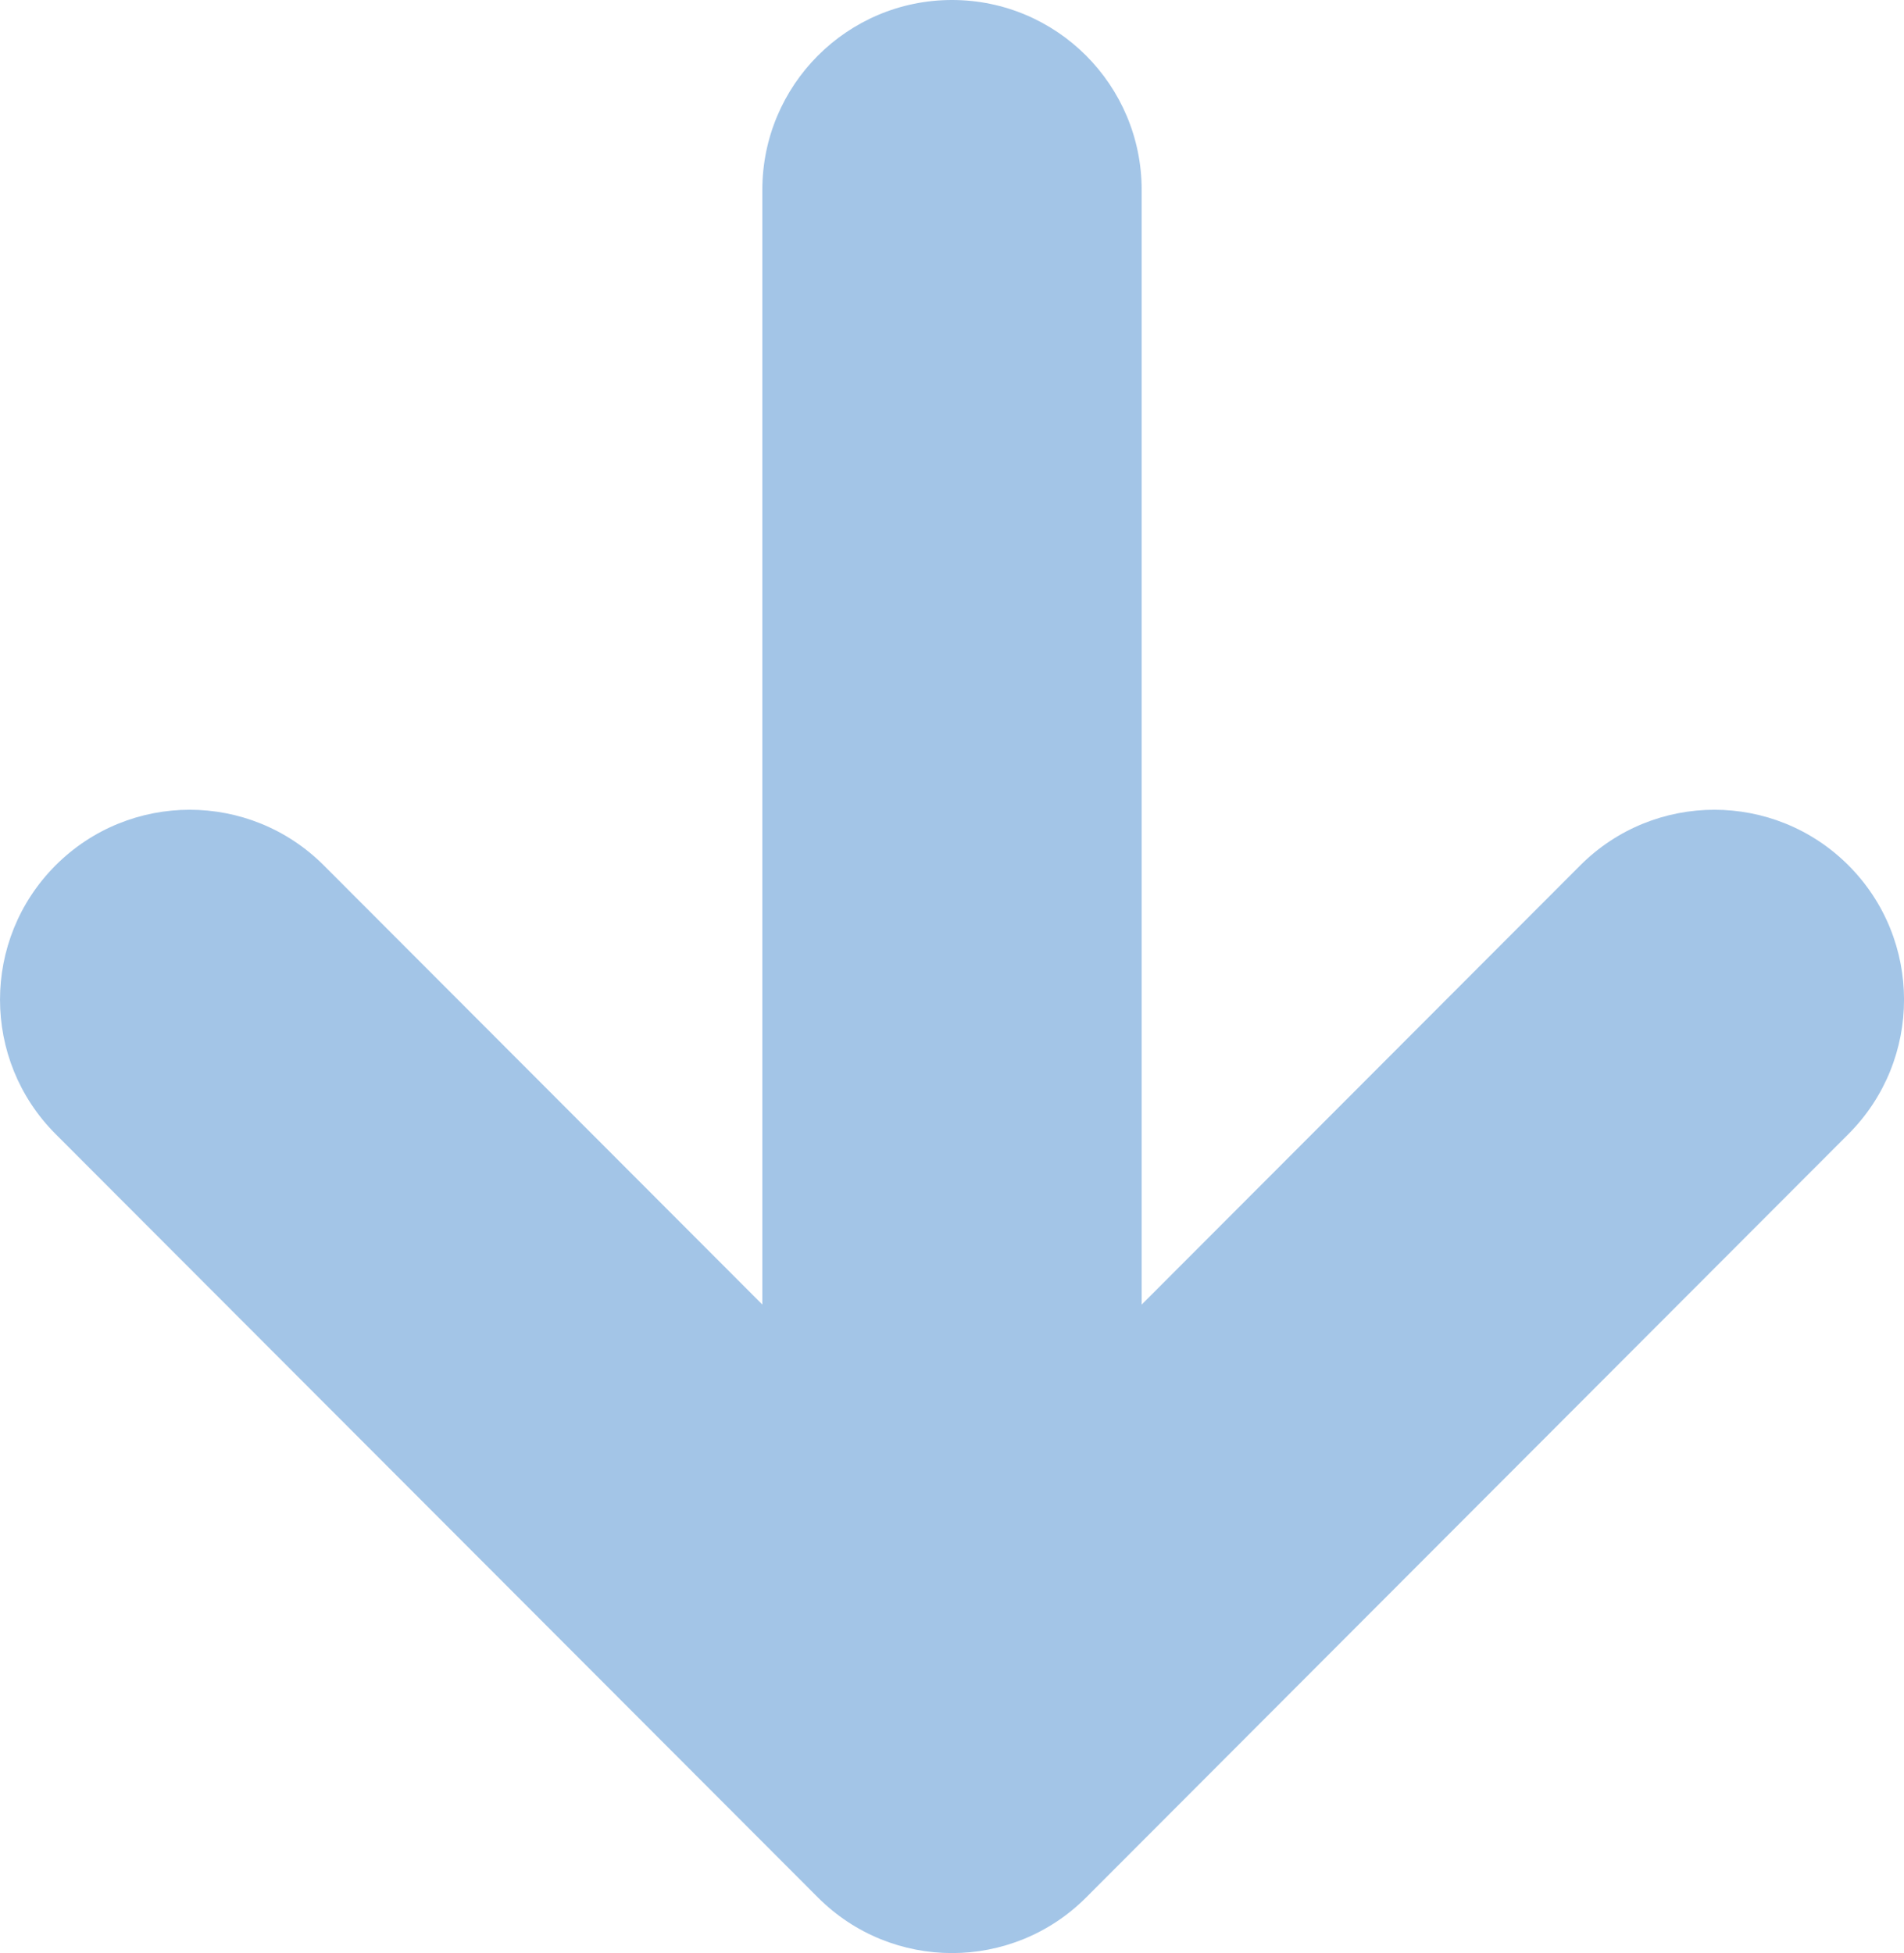
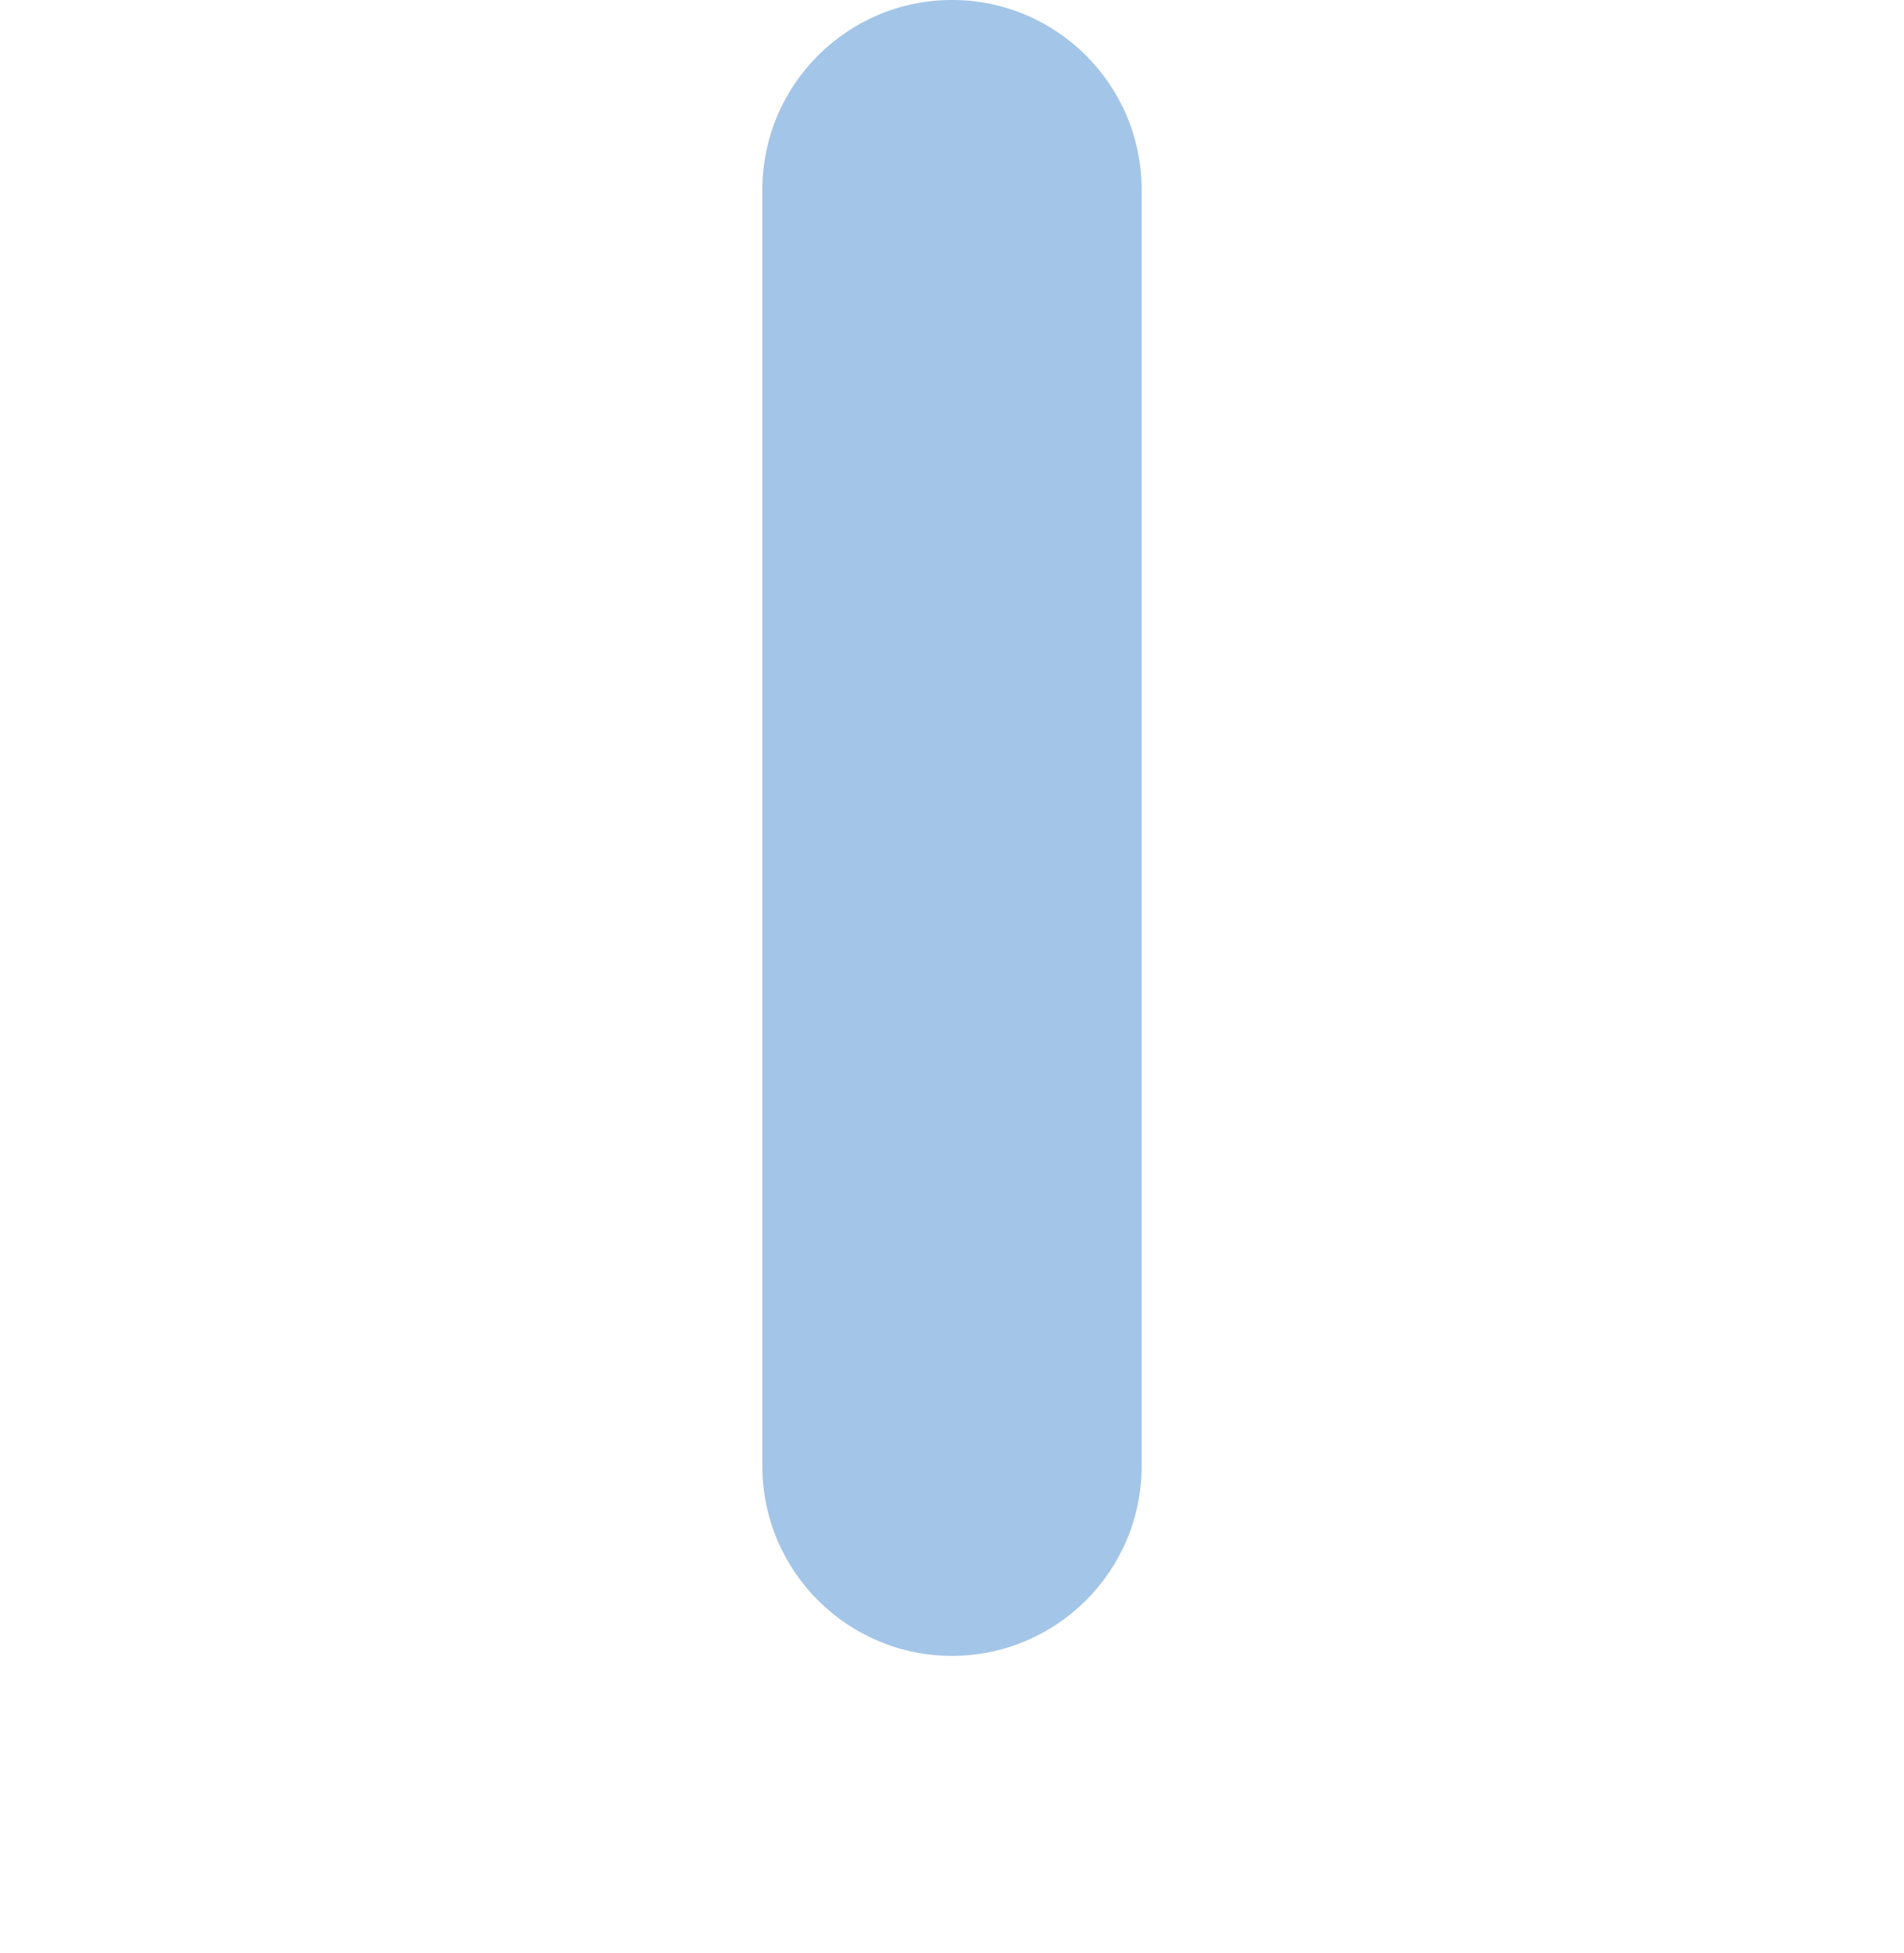
<svg xmlns="http://www.w3.org/2000/svg" id="_レイヤー_2" viewBox="0 0 78 80">
  <defs>
    <style>.cls-1{fill:#a3c5e7;stroke-width:0px;}</style>
  </defs>
  <g id="_レイヤー_1-2">
    <path class="cls-1" d="M39,67.826c-4.291,0-7.77-3.483-7.77-7.78V7.78c0-4.297,3.479-7.78,7.77-7.78s7.77,3.483,7.77,7.78v52.265c0,4.297-3.479,7.78-7.77,7.78Z" />
-     <path class="cls-1" d="M39,80c-1.988,0-3.977-.759-5.494-2.279L2.276,46.45c-3.034-3.038-3.034-7.965,0-11.003,3.035-3.038,7.954-3.038,10.989,0l25.736,25.77,25.736-25.77c3.035-3.038,7.954-3.038,10.989,0,3.034,3.038,3.034,7.965,0,11.003l-31.23,31.271c-1.517,1.519-3.506,2.279-5.494,2.279Z" />
  </g>
</svg>